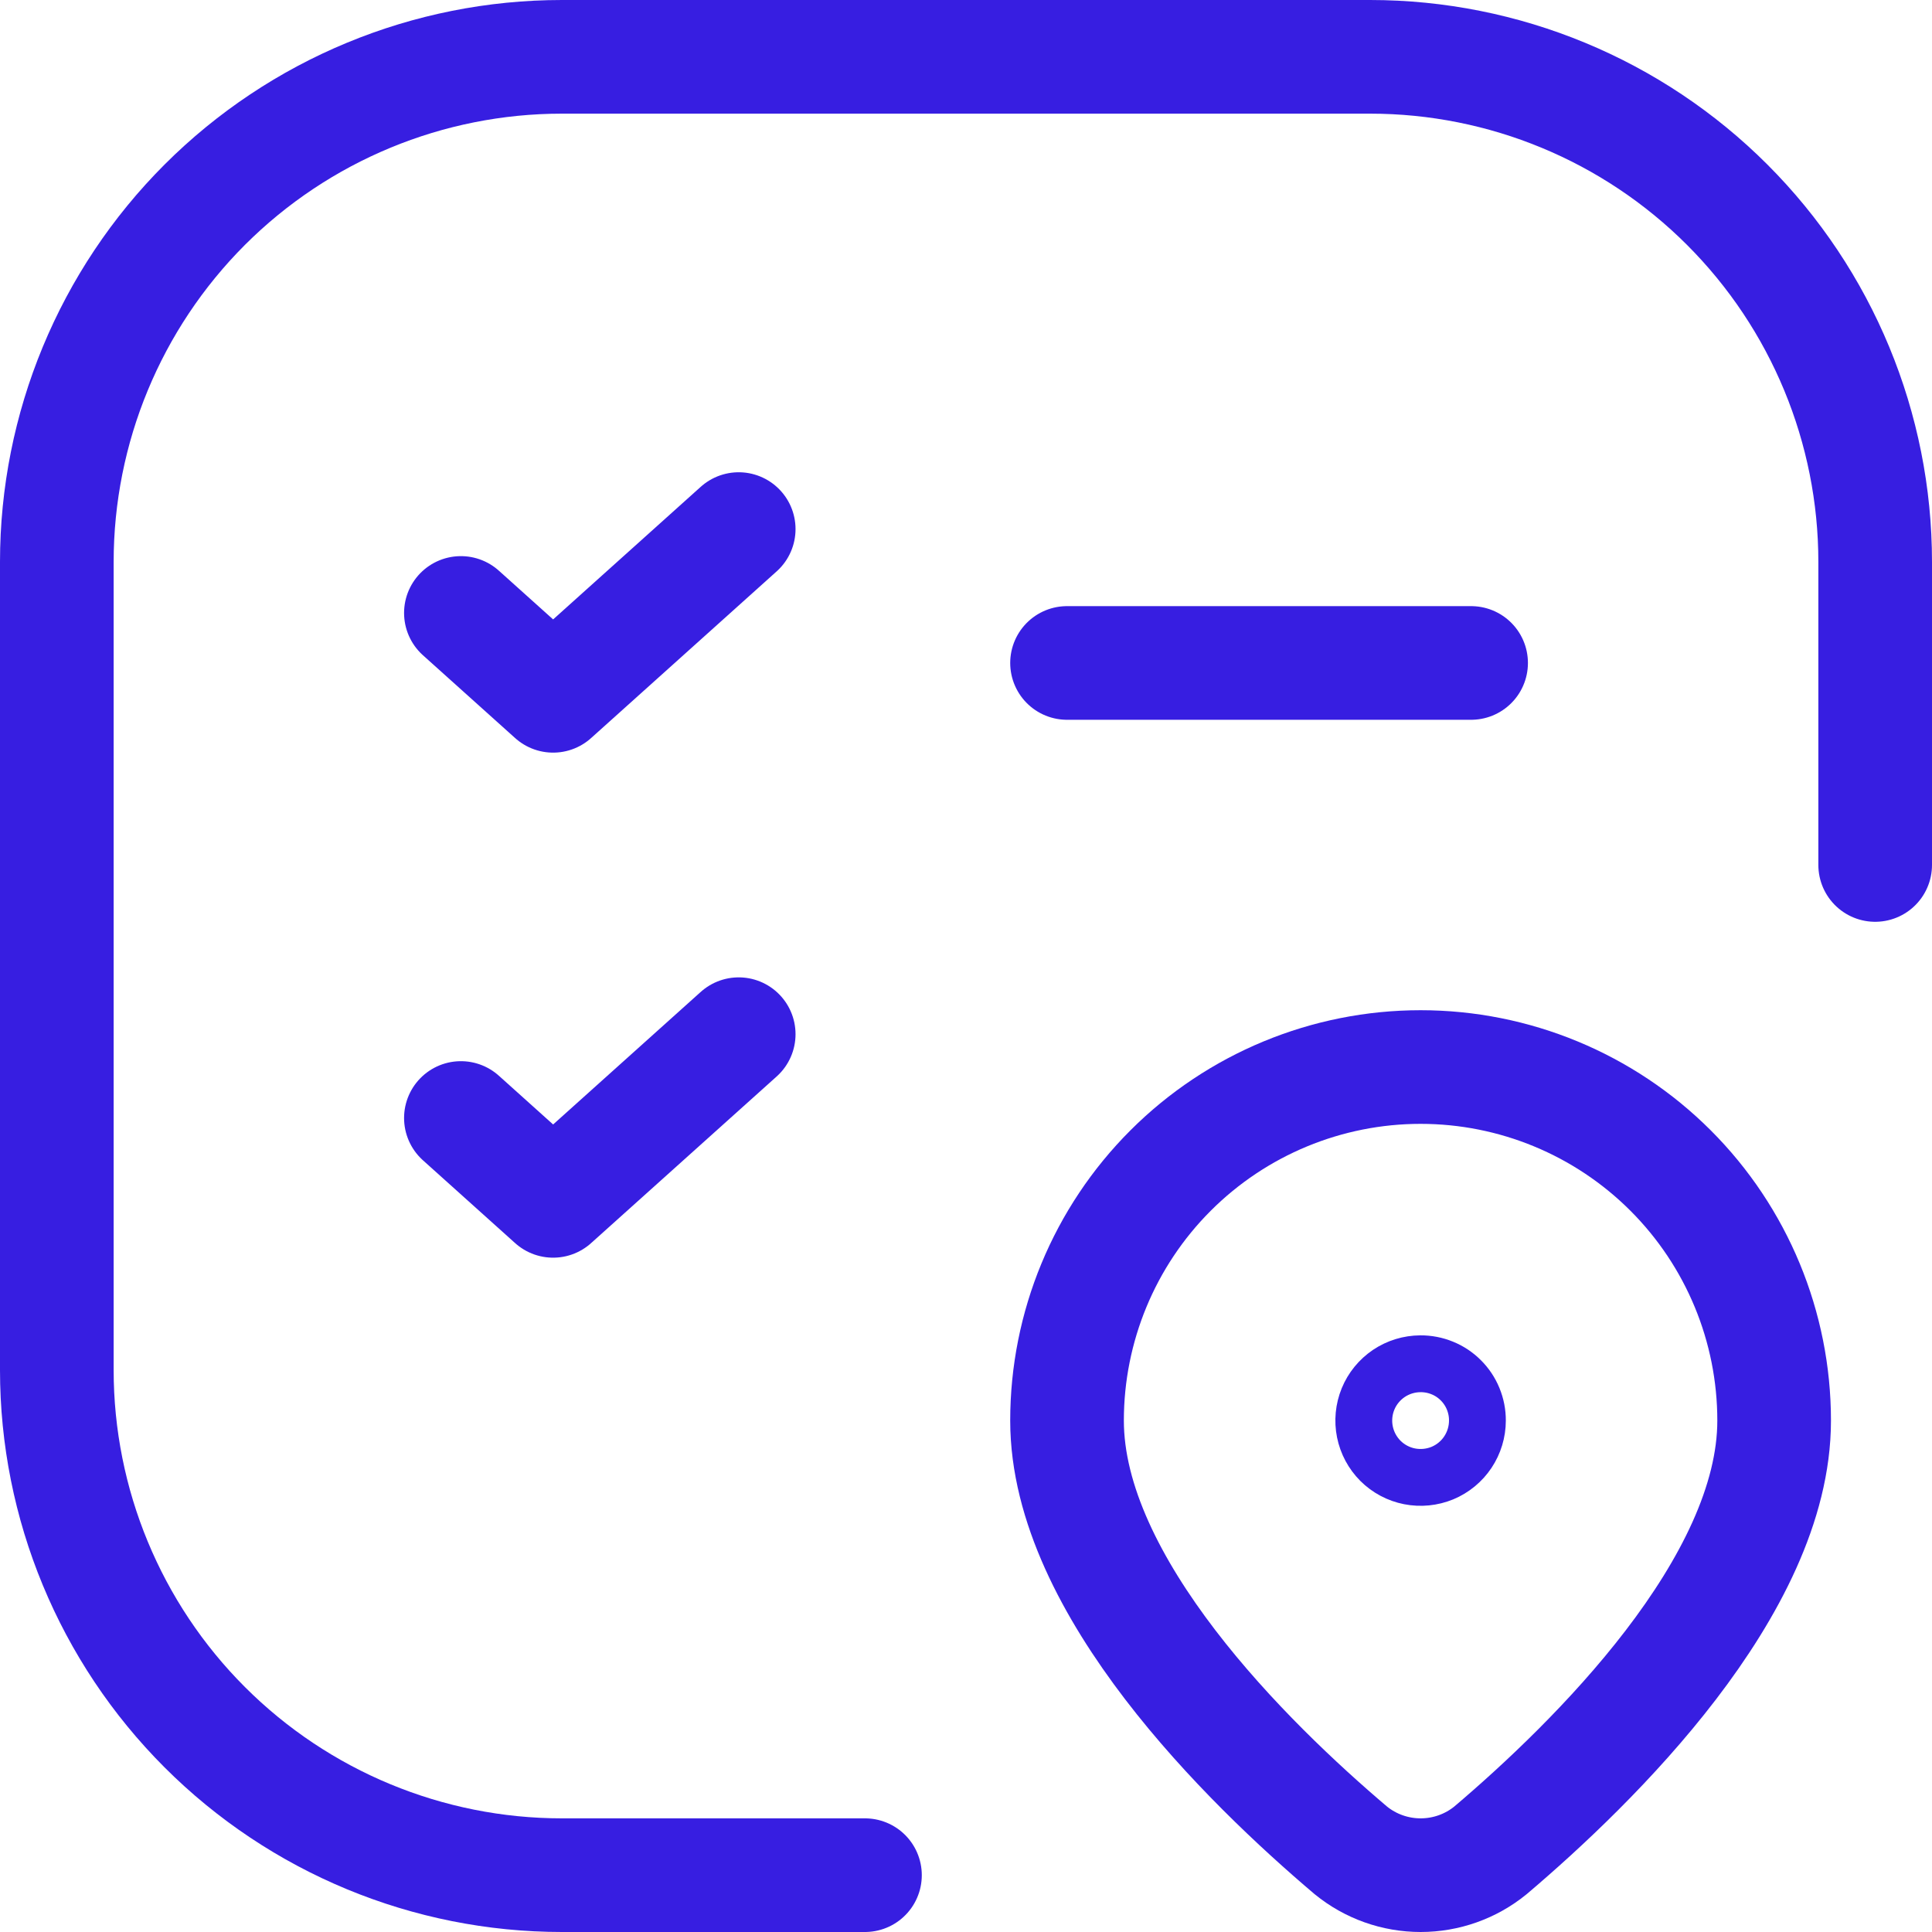
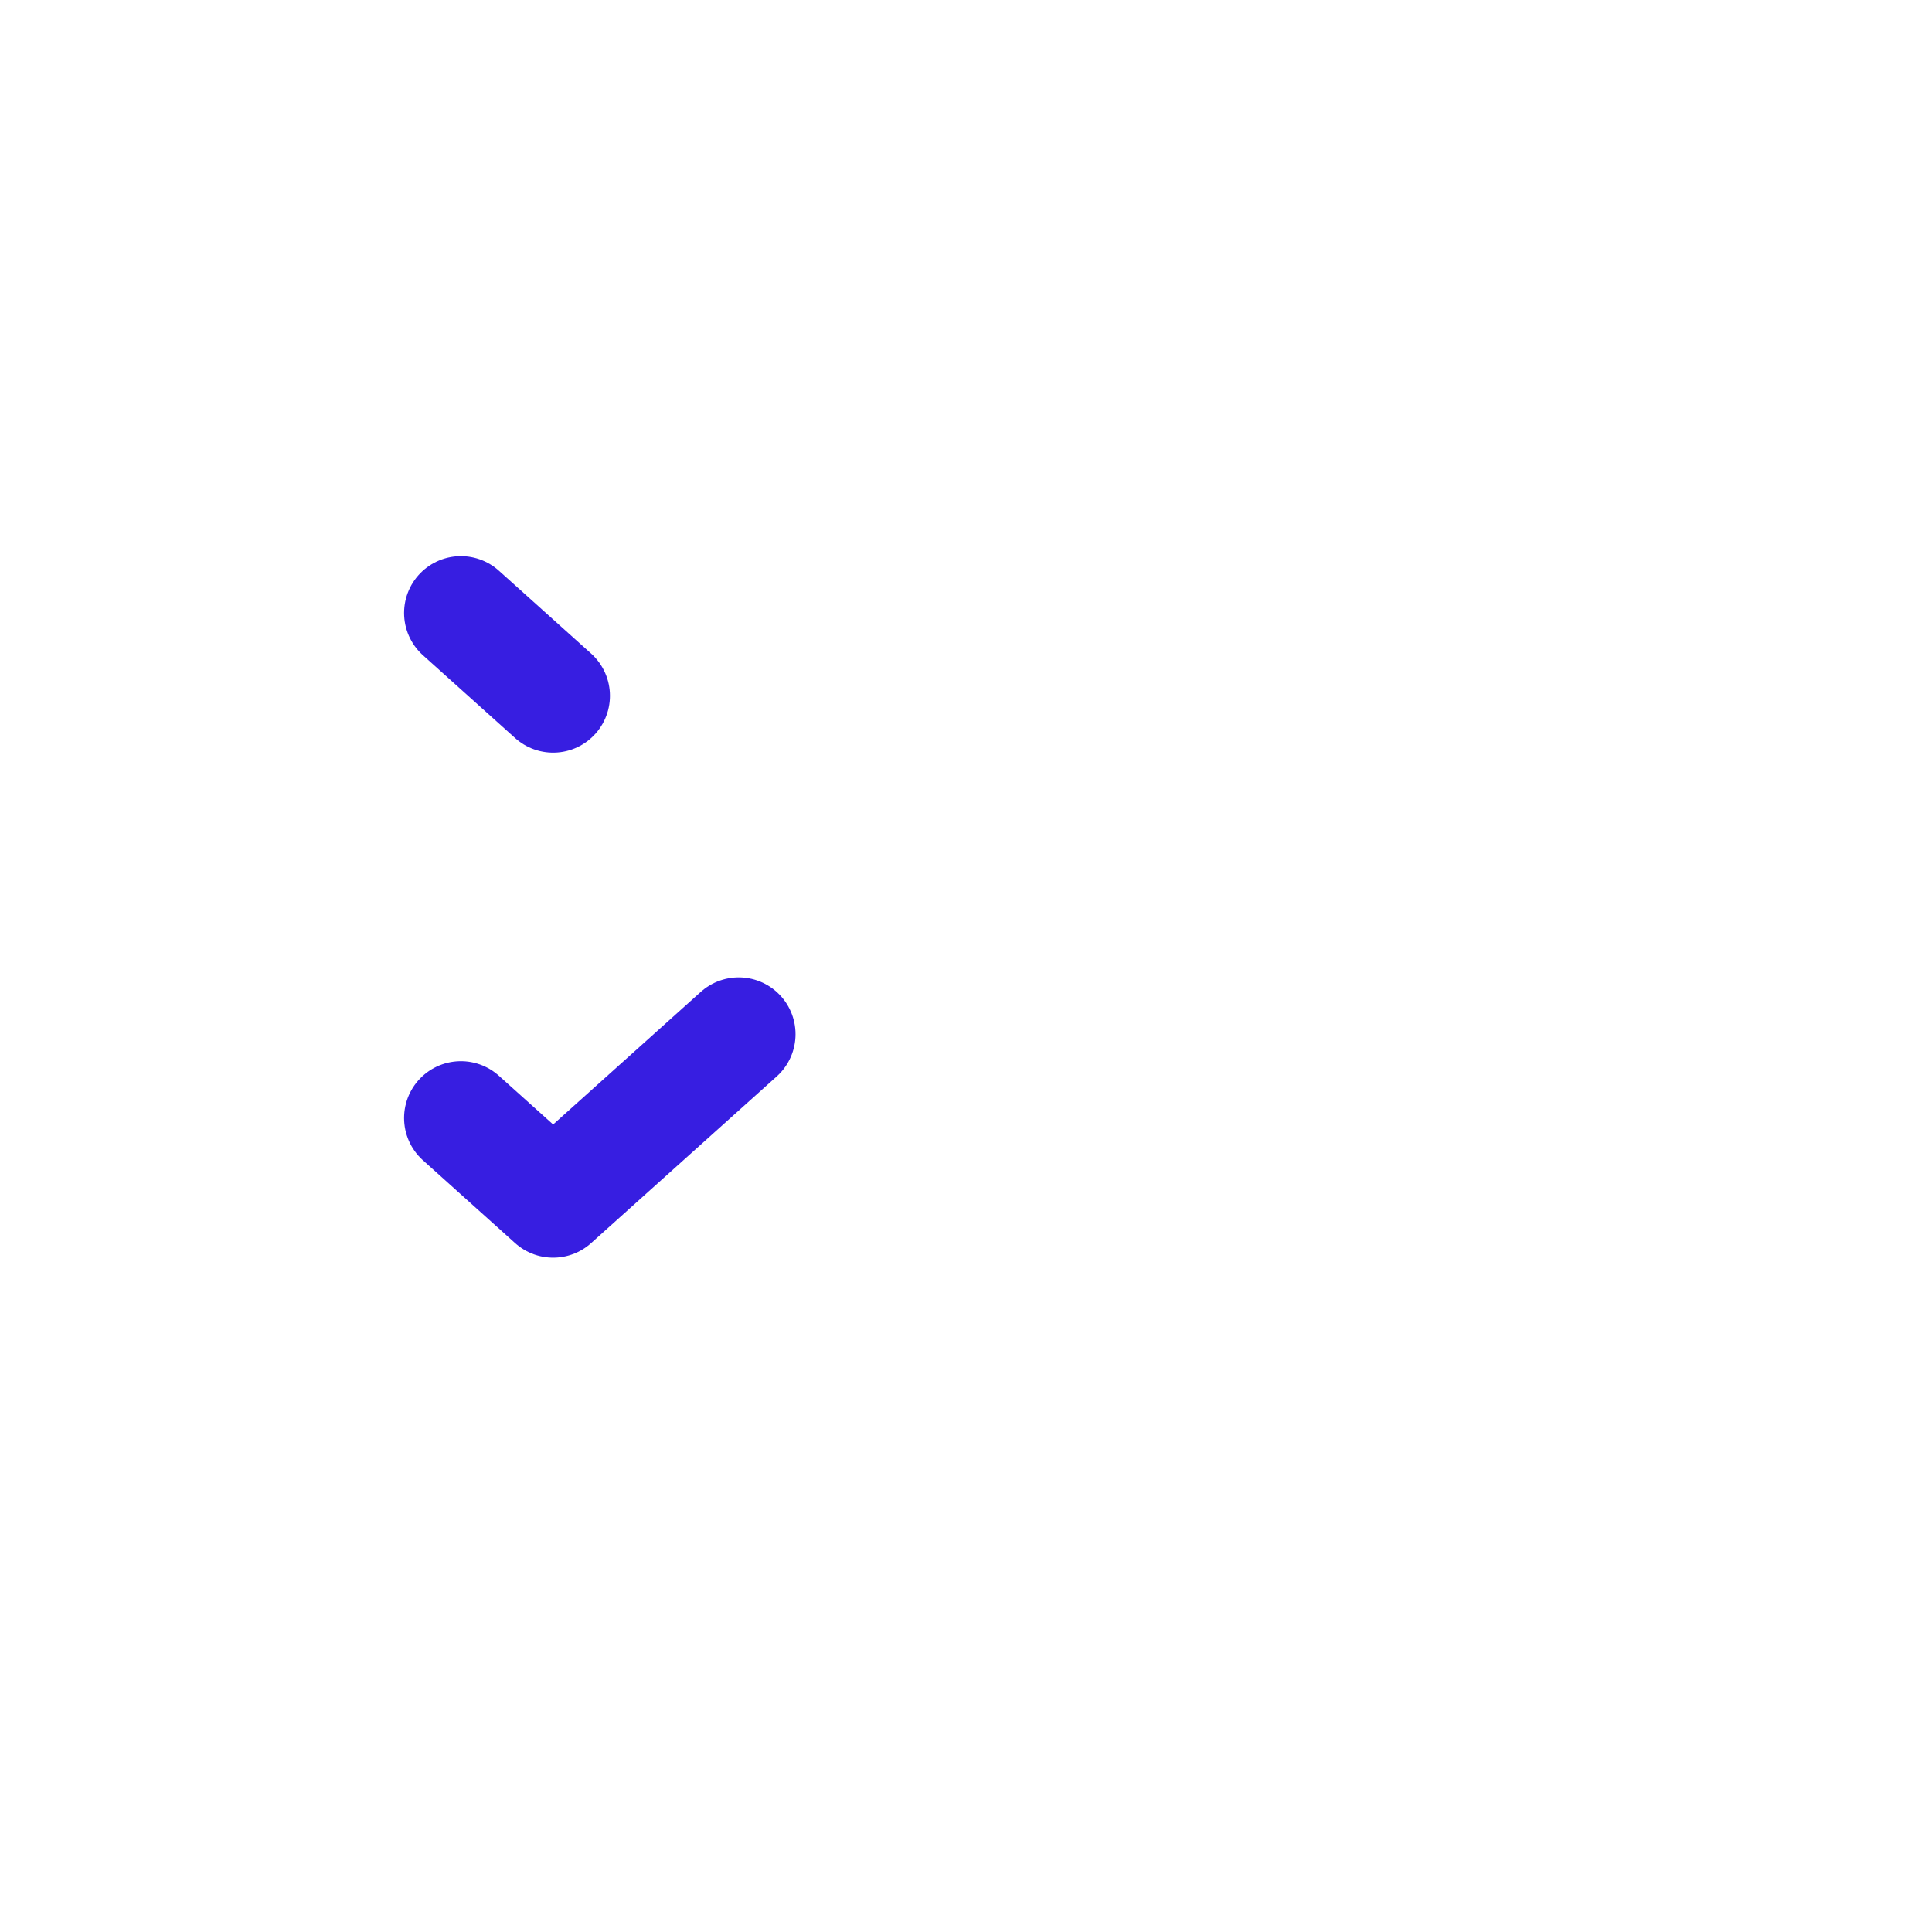
<svg xmlns="http://www.w3.org/2000/svg" width="34" height="34" viewBox="0 0 34 34" fill="none">
-   <path d="M15.222 33H9.889C7.531 33 5.27 32.063 3.603 30.396C1.937 28.73 1 26.469 1 24.111V9.889C1 7.531 1.937 5.27 3.603 3.603C5.27 1.937 7.531 1 9.889 1H24.111C26.469 1 28.73 1.937 30.396 3.603C32.063 5.27 33 7.531 33 9.889V15.222" stroke="#371EE1" stroke-width="2" stroke-linecap="round" stroke-linejoin="round" />
-   <path d="M24.996 24C24.799 24.001 24.606 24.06 24.442 24.17C24.278 24.281 24.15 24.437 24.075 24.62C24 24.803 23.981 25.004 24.02 25.198C24.059 25.391 24.154 25.569 24.294 25.709C24.434 25.848 24.612 25.943 24.806 25.981C25 26.019 25.201 25.999 25.384 25.924C25.566 25.848 25.722 25.72 25.832 25.555C25.941 25.391 26 25.198 26 25C26.001 24.868 25.975 24.738 25.925 24.616C25.875 24.494 25.801 24.383 25.707 24.29C25.614 24.197 25.503 24.123 25.381 24.074C25.259 24.024 25.128 23.999 24.996 24Z" stroke="#371EE1" stroke-linecap="round" stroke-linejoin="round" />
-   <path d="M18.778 25C18.778 23.35 19.433 21.767 20.6 20.6C21.767 19.433 23.35 18.778 25 18.778C26.65 18.778 28.233 19.433 29.4 20.6C30.567 21.767 31.222 23.35 31.222 25C31.222 27.913 28.044 31.024 26.23 32.563C25.883 32.846 25.449 33 25.001 33C24.553 33 24.119 32.846 23.772 32.563C21.956 31.024 18.778 27.913 18.778 25Z" stroke="#371EE1" stroke-width="2" stroke-linecap="round" stroke-linejoin="round" />
-   <path d="M18.778 11.667H25.889" stroke="#371EE1" stroke-width="2" stroke-linecap="round" stroke-linejoin="round" />
-   <path d="M8.111 10.787L9.734 12.245L13 9.311" stroke="#371EE1" stroke-width="2" stroke-linecap="round" stroke-linejoin="round" />
+   <path d="M8.111 10.787L9.734 12.245" stroke="#371EE1" stroke-width="2" stroke-linecap="round" stroke-linejoin="round" />
  <path d="M8.111 19.675L9.734 21.133L13 18.2" stroke="#371EE1" stroke-width="2" stroke-linecap="round" stroke-linejoin="round" />
</svg>